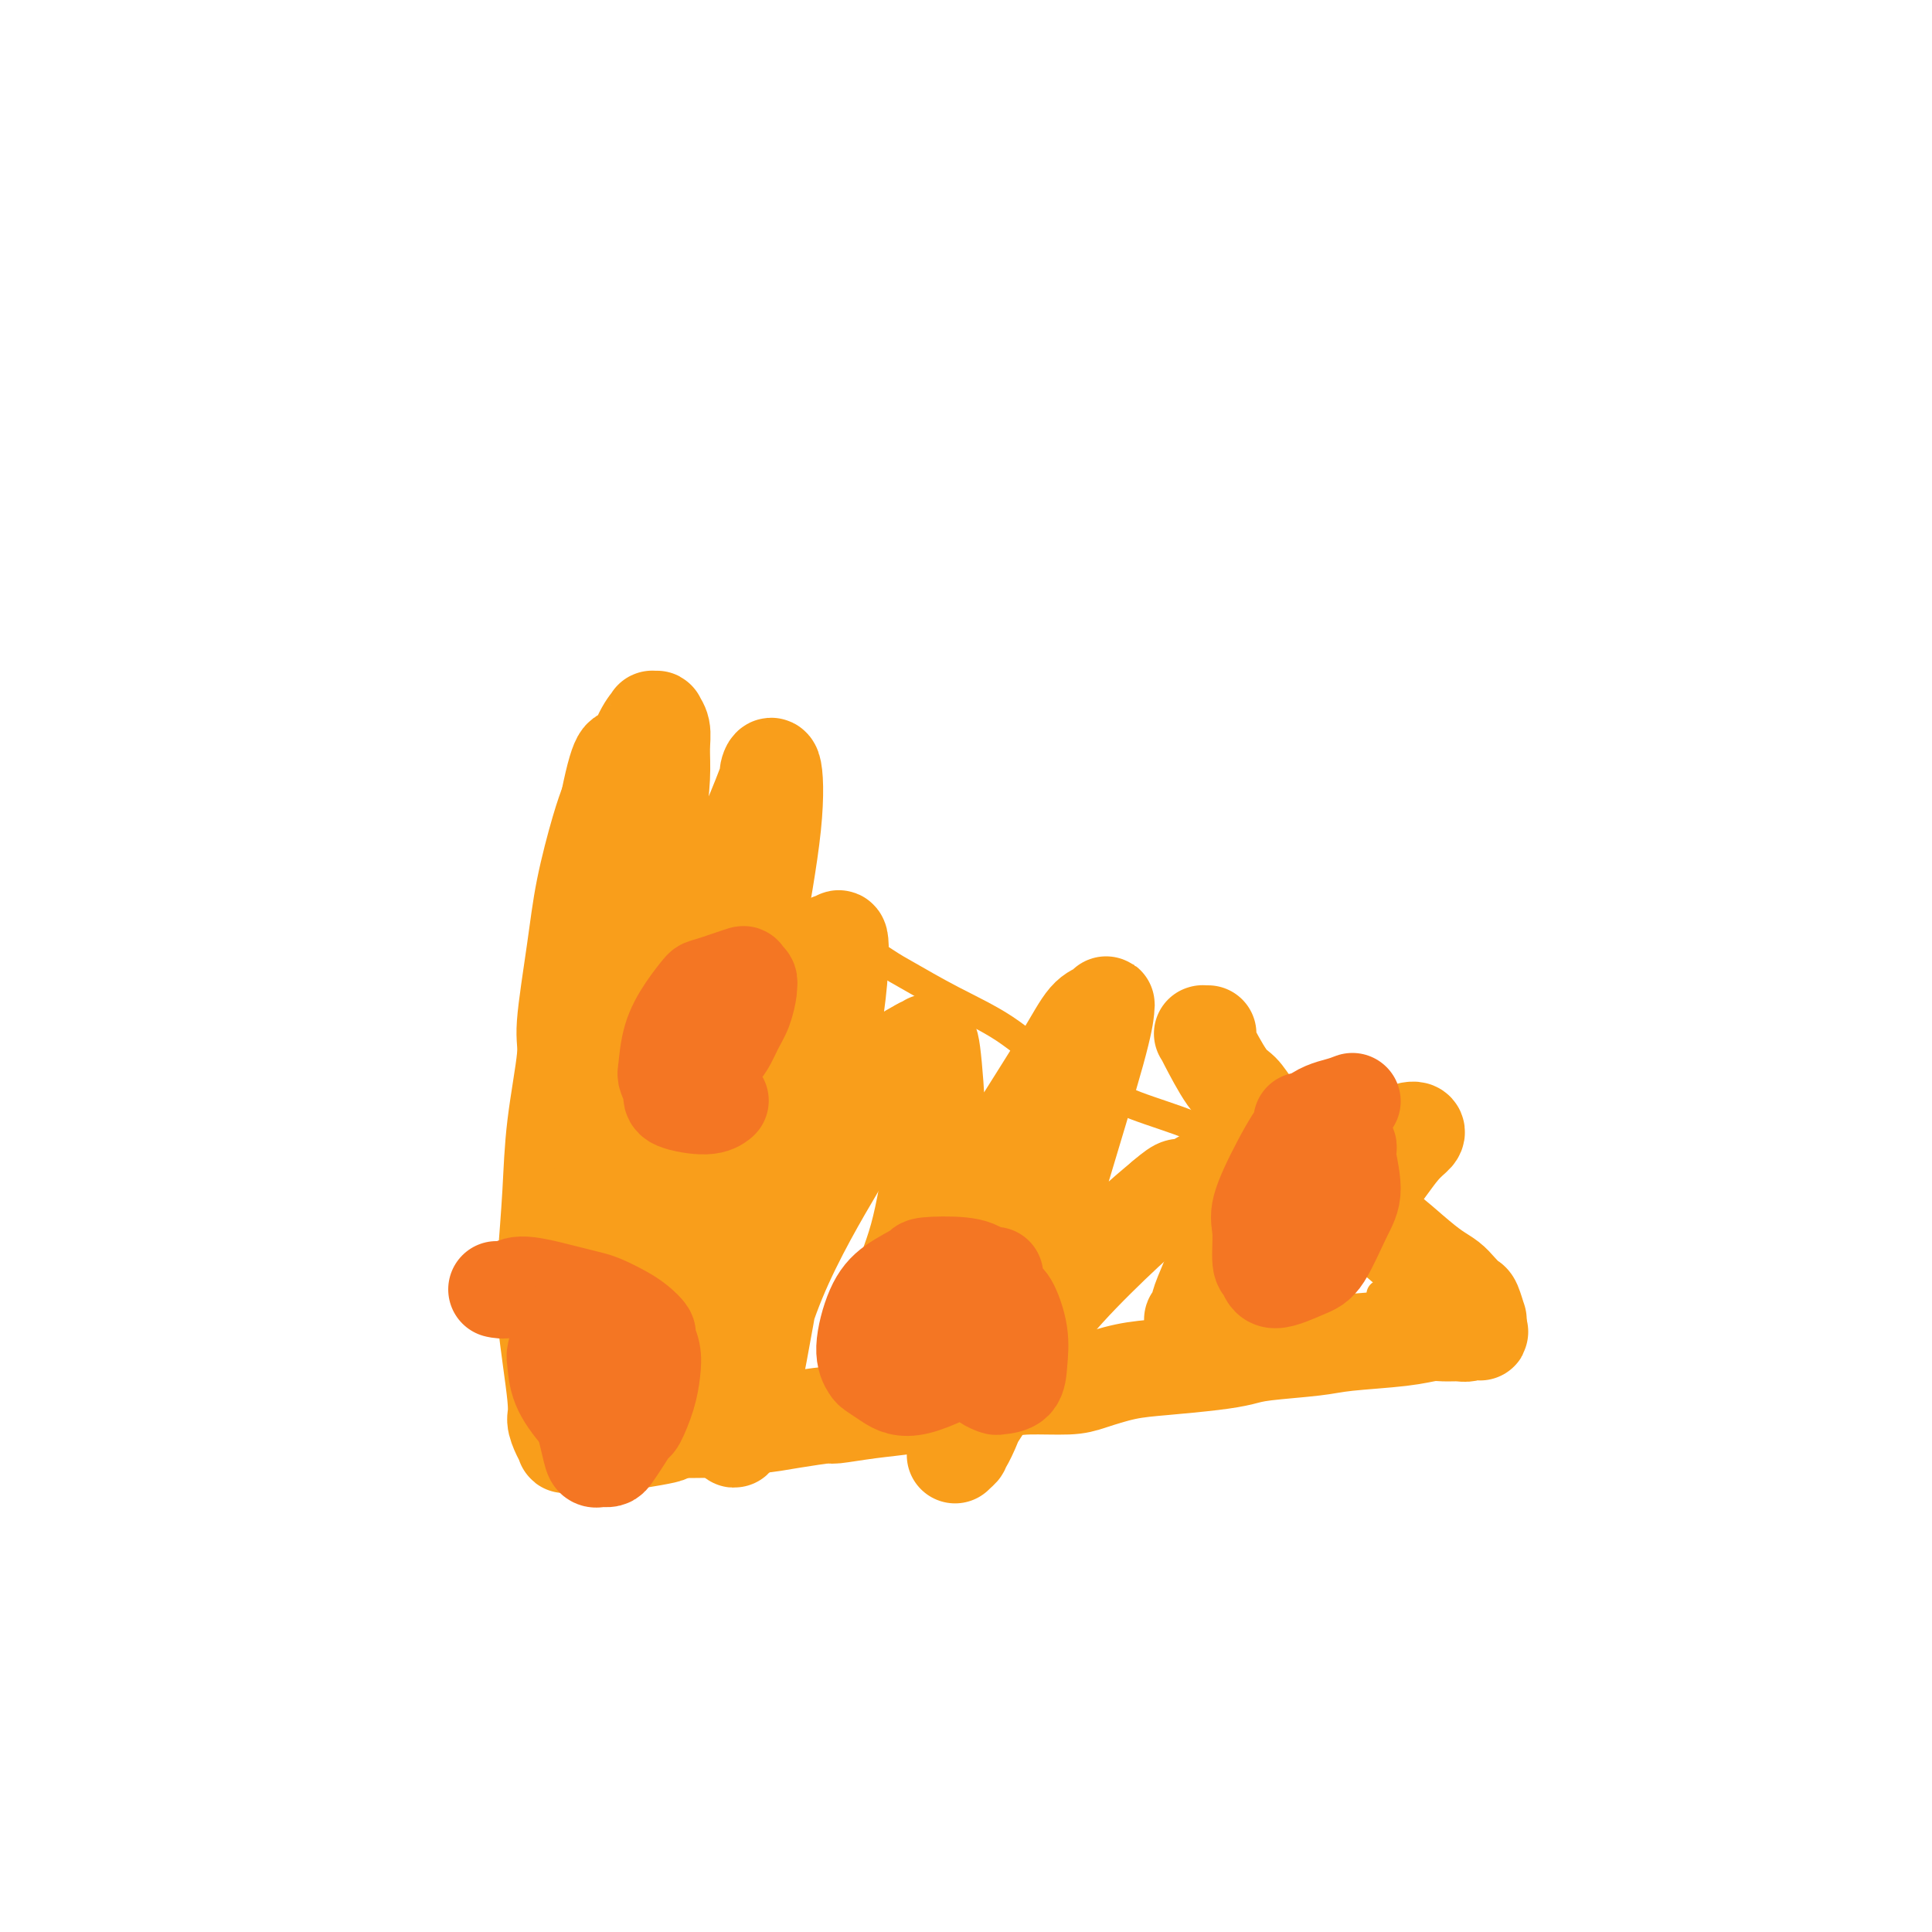
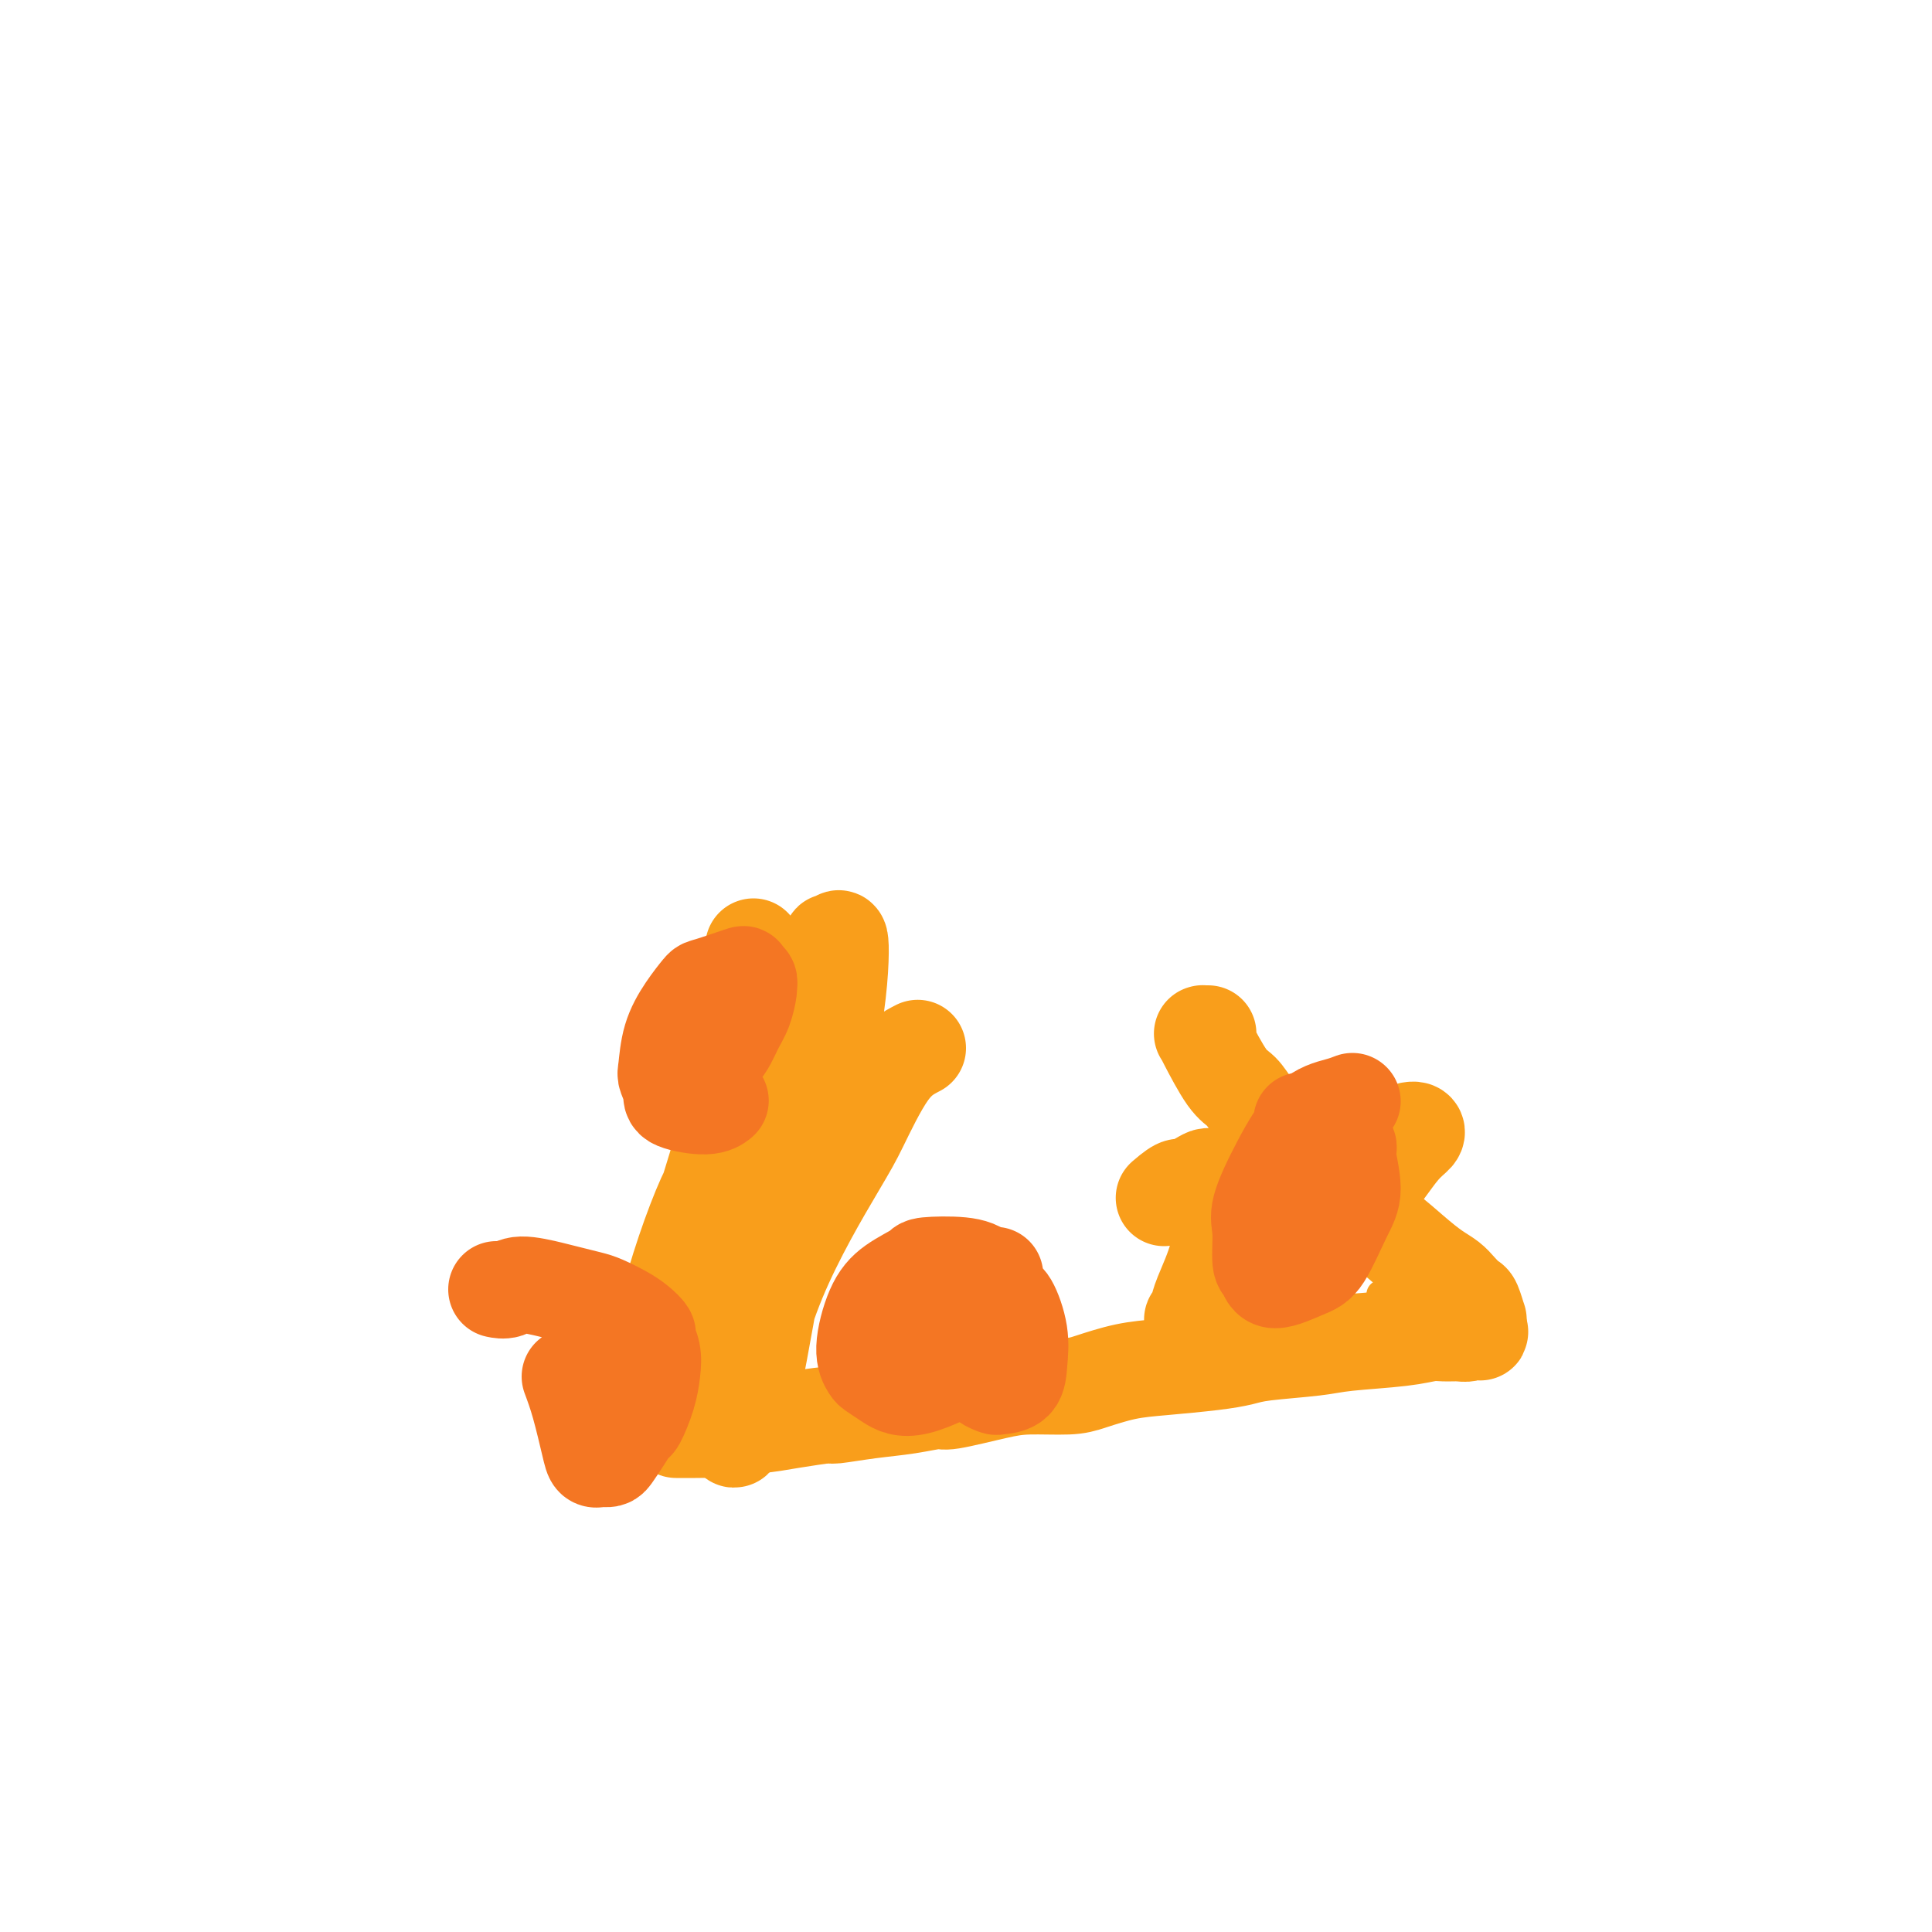
<svg xmlns="http://www.w3.org/2000/svg" viewBox="0 0 400 400" version="1.1">
  <g fill="none" stroke="#F99E1B" stroke-width="6" stroke-linecap="round" stroke-linejoin="round">
-     <path d="M139,176c-0.098,-0.032 -0.196,-0.064 0,0c0.196,0.064 0.685,0.223 2,1c1.315,0.777 3.455,2.172 5,3c1.545,0.828 2.493,1.090 4,2c1.507,0.910 3.571,2.468 6,4c2.429,1.532 5.222,3.038 8,4c2.778,0.962 5.542,1.381 9,3c3.458,1.619 7.612,4.438 10,6c2.388,1.562 3.012,1.867 5,3c1.988,1.133 5.340,3.092 9,5c3.660,1.908 7.627,3.763 11,6c3.373,2.237 6.150,4.856 10,7c3.850,2.144 8.773,3.814 11,5c2.227,1.186 1.760,1.888 4,3c2.240,1.112 7.188,2.633 11,4c3.812,1.367 6.490,2.578 9,4c2.510,1.422 4.853,3.055 8,5c3.147,1.945 7.098,4.203 9,5c1.902,0.797 1.755,0.134 3,1c1.245,0.866 3.881,3.262 6,5c2.119,1.738 3.721,2.819 5,4c1.279,1.181 2.237,2.463 3,3c0.763,0.537 1.333,0.330 2,1c0.667,0.670 1.433,2.218 2,3c0.567,0.782 0.937,0.797 1,1c0.063,0.203 -0.179,0.593 0,1c0.179,0.407 0.780,0.831 1,1c0.220,0.169 0.059,0.084 0,0c-0.059,-0.084 -0.017,-0.167 0,0c0.017,0.167 0.008,0.583 0,1" />
    <path d="M293,267c3.078,3.110 0.773,0.886 0,0c-0.773,-0.886 -0.015,-0.434 0,0c0.015,0.434 -0.713,0.848 -1,1c-0.287,0.152 -0.132,0.041 0,0c0.132,-0.041 0.242,-0.011 0,0c-0.242,0.011 -0.835,0.003 -1,0c-0.165,-0.003 0.096,-0.001 0,0c-0.096,0.001 -0.551,0.000 -1,0c-0.449,-0.000 -0.891,-0.000 -1,0c-0.109,0.000 0.115,0.000 0,0c-0.115,-0.000 -0.571,-0.000 -1,0c-0.429,0.000 -0.833,0.000 -1,0c-0.167,-0.000 -0.097,-0.000 0,0c0.097,0.000 0.222,0.000 0,0c-0.222,-0.000 -0.792,-0.000 -1,0c-0.208,0.000 -0.056,0.000 0,0c0.056,-0.000 0.016,-0.000 0,0c-0.016,0.000 -0.008,0.000 0,0" />
  </g>
  <g fill="none" stroke="#F99E1B" stroke-width="20" stroke-linecap="round" stroke-linejoin="round">
    <path d="M250,214c0.113,0.001 0.227,0.001 0,0c-0.227,-0.001 -0.794,-0.004 -1,0c-0.206,0.004 -0.049,0.017 0,0c0.049,-0.017 -0.008,-0.062 0,0c0.008,0.062 0.083,0.231 1,2c0.917,1.769 2.676,5.136 4,7c1.324,1.864 2.212,2.224 3,3c0.788,0.776 1.477,1.968 3,4c1.523,2.032 3.880,4.903 6,7c2.120,2.097 4.002,3.419 5,5c0.998,1.581 1.111,3.421 3,5c1.889,1.579 5.556,2.898 9,5c3.444,2.102 6.667,4.987 9,7c2.333,2.013 3.777,3.153 5,4c1.223,0.847 2.226,1.401 3,2c0.774,0.599 1.318,1.242 2,2c0.682,0.758 1.503,1.632 2,2c0.497,0.368 0.669,0.231 1,1c0.331,0.769 0.821,2.443 1,3c0.179,0.557 0.048,-0.004 0,0c-0.048,0.004 -0.014,0.573 0,1c0.014,0.427 0.007,0.714 0,1" />
    <path d="M306,275c0.902,1.563 0.155,0.472 0,0c-0.155,-0.472 0.280,-0.323 0,0c-0.280,0.323 -1.275,0.822 -2,1c-0.725,0.178 -1.180,0.037 -2,0c-0.820,-0.037 -2.005,0.032 -3,0c-0.995,-0.032 -1.799,-0.163 -3,0c-1.201,0.163 -2.799,0.621 -6,1c-3.201,0.379 -8.007,0.679 -11,1c-2.993,0.321 -4.174,0.664 -7,1c-2.826,0.336 -7.295,0.667 -10,1c-2.705,0.333 -3.644,0.670 -5,1c-1.356,0.330 -3.128,0.653 -6,1c-2.872,0.347 -6.844,0.720 -10,1c-3.156,0.280 -5.497,0.469 -8,1c-2.503,0.531 -5.168,1.404 -7,2c-1.832,0.596 -2.830,0.915 -5,1c-2.170,0.085 -5.512,-0.065 -8,0c-2.488,0.065 -4.122,0.346 -7,1c-2.878,0.654 -7.000,1.682 -9,2c-2.000,0.318 -1.879,-0.073 -3,0c-1.121,0.073 -3.483,0.611 -6,1c-2.517,0.389 -5.187,0.630 -8,1c-2.813,0.370 -5.768,0.869 -7,1c-1.232,0.131 -0.739,-0.105 -2,0c-1.261,0.105 -4.275,0.550 -7,1c-2.725,0.450 -5.163,0.905 -7,1c-1.837,0.095 -3.075,-0.171 -4,0c-0.925,0.171 -1.537,0.778 -2,1c-0.463,0.222 -0.779,0.060 -2,0c-1.221,-0.060 -3.349,-0.017 -5,0c-1.651,0.017 -2.826,0.009 -4,0" />
-     <path d="M140,296c-26.417,3.415 -9.458,1.451 -4,1c5.458,-0.451 -0.583,0.611 -3,1c-2.417,0.389 -1.210,0.104 -1,0c0.210,-0.104 -0.576,-0.029 -1,0c-0.424,0.029 -0.484,0.012 -1,0c-0.516,-0.012 -1.486,-0.017 -2,0c-0.514,0.017 -0.573,0.057 -1,0c-0.427,-0.057 -1.224,-0.211 -2,0c-0.776,0.211 -1.531,0.789 -2,1c-0.469,0.211 -0.650,0.057 -1,0c-0.350,-0.057 -0.868,-0.015 -1,0c-0.132,0.015 0.123,0.004 0,0c-0.123,-0.004 -0.626,-0.001 -1,0c-0.374,0.001 -0.621,0.002 -1,0c-0.379,-0.002 -0.889,-0.005 -1,0c-0.111,0.005 0.176,0.020 0,0c-0.176,-0.020 -0.816,-0.073 -1,0c-0.184,0.073 0.087,0.273 0,0c-0.087,-0.273 -0.532,-1.020 -1,-2c-0.468,-0.980 -0.959,-2.192 -1,-3c-0.041,-0.808 0.369,-1.212 0,-5c-0.369,-3.788 -1.516,-10.962 -2,-16c-0.484,-5.038 -0.303,-7.941 0,-12c0.303,-4.059 0.728,-9.274 1,-14c0.272,-4.726 0.389,-8.964 1,-14c0.611,-5.036 1.714,-10.871 2,-14c0.286,-3.129 -0.247,-3.554 0,-7c0.247,-3.446 1.272,-9.913 2,-15c0.728,-5.087 1.157,-8.793 2,-13c0.843,-4.207 2.098,-8.916 3,-12c0.902,-3.084 1.451,-4.542 2,-6" />
-     <path d="M126,166c2.459,-12.149 3.108,-9.020 4,-9c0.892,0.020 2.028,-3.068 3,-5c0.972,-1.932 1.781,-2.709 2,-3c0.219,-0.291 -0.152,-0.095 0,0c0.152,0.095 0.826,0.090 1,0c0.174,-0.090 -0.152,-0.265 0,0c0.152,0.265 0.782,0.970 1,2c0.218,1.030 0.024,2.386 0,4c-0.024,1.614 0.120,3.488 0,6c-0.120,2.512 -0.506,5.663 -1,10c-0.494,4.337 -1.095,9.861 -2,15c-0.905,5.139 -2.113,9.895 -3,16c-0.887,6.105 -1.452,13.561 -2,17c-0.548,3.439 -1.078,2.862 -2,8c-0.922,5.138 -2.236,15.989 -3,21c-0.764,5.011 -0.980,4.180 -1,6c-0.020,1.820 0.155,6.292 0,8c-0.155,1.708 -0.638,0.654 -1,1c-0.362,0.346 -0.601,2.093 1,-2c1.601,-4.093 5.043,-14.024 7,-19c1.957,-4.976 2.431,-4.995 4,-10c1.569,-5.005 4.234,-14.995 7,-24c2.766,-9.005 5.634,-17.026 8,-23c2.366,-5.974 4.231,-9.900 6,-14c1.769,-4.100 3.444,-8.372 4,-10c0.556,-1.628 -0.006,-0.612 0,-1c0.006,-0.388 0.578,-2.181 1,-1c0.422,1.181 0.692,5.338 0,12c-0.692,6.662 -2.346,15.831 -4,25" />
    <path d="M156,196c-1.292,11.172 -3.023,21.601 -4,28c-0.977,6.399 -1.200,8.768 -3,15c-1.800,6.232 -5.176,16.327 -7,24c-1.824,7.673 -2.097,12.924 -3,17c-0.903,4.076 -2.438,6.977 -3,8c-0.562,1.023 -0.153,0.167 0,0c0.153,-0.167 0.050,0.356 0,1c-0.050,0.644 -0.048,1.410 0,-1c0.048,-2.410 0.141,-7.995 2,-16c1.859,-8.005 5.483,-18.431 8,-24c2.517,-5.569 3.928,-6.281 6,-11c2.072,-4.719 4.807,-13.444 7,-20c2.193,-6.556 3.846,-10.942 6,-14c2.154,-3.058 4.811,-4.788 6,-6c1.189,-1.212 0.912,-1.908 1,-2c0.088,-0.092 0.542,0.419 1,0c0.458,-0.419 0.919,-1.768 1,1c0.081,2.768 -0.220,9.655 -2,19c-1.780,9.345 -5.041,21.150 -7,28c-1.959,6.850 -2.617,8.745 -4,16c-1.383,7.255 -3.492,19.868 -5,27c-1.508,7.132 -2.417,8.781 -3,10c-0.583,1.219 -0.840,2.006 -1,2c-0.160,-0.006 -0.222,-0.805 0,-2c0.222,-1.195 0.729,-2.784 2,-8c1.271,-5.216 3.308,-14.058 7,-23c3.692,-8.942 9.041,-17.984 12,-23c2.959,-5.016 3.527,-6.004 5,-9c1.473,-2.996 3.849,-7.999 6,-11c2.151,-3.001 4.075,-4.001 6,-5" />
-     <path d="M190,217c1.339,-0.919 1.686,-0.715 2,-1c0.314,-0.285 0.595,-1.058 1,2c0.405,3.058 0.934,9.945 1,14c0.066,4.055 -0.331,5.276 -1,9c-0.669,3.724 -1.611,9.951 -3,15c-1.389,5.049 -3.226,8.920 -4,12c-0.774,3.080 -0.487,5.370 -1,7c-0.513,1.630 -1.828,2.599 -1,1c0.828,-1.599 3.800,-5.766 6,-9c2.200,-3.234 3.629,-5.535 7,-11c3.371,-5.465 8.682,-14.095 13,-21c4.318,-6.905 7.641,-12.084 10,-16c2.359,-3.916 3.755,-6.567 5,-8c1.245,-1.433 2.339,-1.648 3,-2c0.661,-0.352 0.891,-0.841 1,-1c0.109,-0.159 0.099,0.010 0,1c-0.099,0.990 -0.287,2.799 -2,9c-1.713,6.201 -4.949,16.793 -8,27c-3.051,10.207 -5.915,20.029 -8,26c-2.085,5.971 -3.391,8.093 -5,12c-1.609,3.907 -3.522,9.600 -5,13c-1.478,3.400 -2.519,4.507 -3,5c-0.481,0.493 -0.400,0.371 0,0c0.400,-0.371 1.119,-0.993 1,-1c-0.119,-0.007 -1.076,0.600 1,-3c2.076,-3.600 7.185,-11.408 11,-17c3.815,-5.592 6.335,-8.967 10,-13c3.665,-4.033 8.476,-8.724 12,-12c3.524,-3.276 5.762,-5.138 8,-7" />
    <path d="M241,248c3.786,-3.284 3.252,-1.993 4,-2c0.748,-0.007 2.778,-1.313 4,-2c1.222,-0.687 1.635,-0.757 2,1c0.365,1.757 0.683,5.340 1,8c0.317,2.660 0.635,4.397 0,7c-0.635,2.603 -2.221,6.071 -3,8c-0.779,1.929 -0.750,2.320 -1,3c-0.250,0.680 -0.779,1.648 -1,2c-0.221,0.352 -0.133,0.088 0,0c0.133,-0.088 0.309,0.002 1,0c0.691,-0.002 1.895,-0.094 3,0c1.105,0.094 2.112,0.373 6,-2c3.888,-2.373 10.657,-7.399 14,-10c3.343,-2.601 3.261,-2.778 5,-5c1.739,-2.222 5.299,-6.490 8,-10c2.701,-3.510 4.541,-6.261 6,-8c1.459,-1.739 2.535,-2.466 3,-3c0.465,-0.534 0.317,-0.874 0,-1c-0.317,-0.126 -0.805,-0.036 -1,0c-0.195,0.036 -0.098,0.018 0,0" />
  </g>
  <g fill="none" stroke="#F47623" stroke-width="20" stroke-linecap="round" stroke-linejoin="round">
    <path d="M139,222c0.637,0.056 1.273,0.113 2,0c0.727,-0.113 1.543,-0.395 3,-1c1.457,-0.605 3.553,-1.535 5,-3c1.447,-1.465 2.245,-3.467 3,-5c0.755,-1.533 1.466,-2.596 2,-4c0.534,-1.404 0.891,-3.149 1,-4c0.109,-0.851 -0.031,-0.809 0,-1c0.031,-0.191 0.231,-0.614 0,-1c-0.231,-0.386 -0.894,-0.734 -1,-1c-0.106,-0.266 0.343,-0.450 -1,0c-1.343,0.450 -4.479,1.536 -6,2c-1.521,0.464 -1.428,0.308 -2,1c-0.572,0.692 -1.809,2.234 -3,4c-1.191,1.766 -2.335,3.758 -3,6c-0.665,2.242 -0.852,4.735 -1,6c-0.148,1.265 -0.256,1.302 0,2c0.256,0.698 0.878,2.057 1,3c0.122,0.943 -0.256,1.469 1,2c1.256,0.531 4.146,1.066 6,1c1.854,-0.066 2.673,-0.733 3,-1c0.327,-0.267 0.164,-0.133 0,0" />
    <path d="M206,264c-0.325,0.031 -0.649,0.062 -1,0c-0.351,-0.062 -0.728,-0.218 -1,0c-0.272,0.218 -0.437,0.810 -1,1c-0.563,0.190 -1.523,-0.021 -2,0c-0.477,0.021 -0.472,0.274 -1,1c-0.528,0.726 -1.590,1.924 -2,3c-0.410,1.076 -0.169,2.029 0,4c0.169,1.971 0.267,4.959 1,7c0.733,2.041 2.102,3.134 3,4c0.898,0.866 1.326,1.503 2,2c0.674,0.497 1.594,0.852 2,1c0.406,0.148 0.299,0.089 1,0c0.701,-0.089 2.211,-0.206 3,-1c0.789,-0.794 0.859,-2.264 1,-4c0.141,-1.736 0.355,-3.737 0,-6c-0.355,-2.263 -1.280,-4.789 -2,-6c-0.720,-1.211 -1.236,-1.108 -2,-2c-0.764,-0.892 -1.775,-2.781 -3,-4c-1.225,-1.219 -2.663,-1.769 -5,-2c-2.337,-0.231 -5.573,-0.145 -7,0c-1.427,0.145 -1.044,0.347 -2,1c-0.956,0.653 -3.249,1.757 -5,3c-1.751,1.243 -2.959,2.626 -4,5c-1.041,2.374 -1.916,5.740 -2,8c-0.084,2.260 0.624,3.413 1,4c0.376,0.587 0.420,0.609 1,1c0.580,0.391 1.697,1.152 3,2c1.303,0.848 2.793,1.784 6,1c3.207,-0.784 8.133,-3.288 11,-5c2.867,-1.712 3.676,-2.632 4,-3c0.324,-0.368 0.162,-0.184 0,0" />
    <path d="M280,228c-0.738,0.290 -1.476,0.581 -3,1c-1.524,0.419 -3.835,0.967 -6,3c-2.165,2.033 -4.185,5.551 -6,9c-1.815,3.449 -3.426,6.828 -4,9c-0.574,2.172 -0.110,3.136 0,5c0.110,1.864 -0.134,4.628 0,6c0.134,1.372 0.648,1.350 1,2c0.352,0.650 0.544,1.970 2,2c1.456,0.030 4.175,-1.229 6,-2c1.825,-0.771 2.754,-1.054 4,-3c1.246,-1.946 2.807,-5.555 4,-8c1.193,-2.445 2.018,-3.727 2,-6c-0.018,-2.273 -0.878,-5.537 -1,-7c-0.122,-1.463 0.493,-1.124 0,-2c-0.493,-0.876 -2.094,-2.967 -4,-4c-1.906,-1.033 -4.116,-1.010 -5,-1c-0.884,0.010 -0.442,0.005 0,0" />
    <path d="M103,267c-0.178,-0.037 -0.355,-0.074 0,0c0.355,0.074 1.243,0.258 2,0c0.757,-0.258 1.384,-0.957 3,-1c1.616,-0.043 4.221,0.569 6,1c1.779,0.431 2.731,0.681 4,1c1.269,0.319 2.856,0.705 4,1c1.144,0.295 1.847,0.497 3,1c1.153,0.503 2.758,1.306 4,2c1.242,0.694 2.123,1.279 3,2c0.877,0.721 1.750,1.576 2,2c0.250,0.424 -0.122,0.415 0,1c0.122,0.585 0.738,1.762 1,3c0.262,1.238 0.170,2.536 0,4c-0.170,1.464 -0.416,3.092 -1,5c-0.584,1.908 -1.504,4.094 -2,5c-0.496,0.906 -0.568,0.530 -1,1c-0.432,0.470 -1.225,1.786 -2,3c-0.775,1.214 -1.532,2.325 -2,3c-0.468,0.675 -0.646,0.913 -1,1c-0.354,0.087 -0.883,0.025 -1,0c-0.117,-0.025 0.177,-0.011 0,0c-0.177,0.011 -0.824,0.020 -1,0c-0.176,-0.020 0.119,-0.069 0,0c-0.119,0.069 -0.650,0.256 -1,0c-0.350,-0.256 -0.517,-0.953 -1,-3c-0.483,-2.047 -1.281,-5.442 -2,-8c-0.719,-2.558 -1.360,-4.279 -2,-6" />
-     <path d="M118,285c-0.785,-3.338 -0.746,-4.684 -1,-6c-0.254,-1.316 -0.799,-2.601 -1,-3c-0.201,-0.399 -0.058,0.089 0,0c0.058,-0.089 0.029,-0.756 0,-1c-0.029,-0.244 -0.060,-0.065 0,0c0.060,0.065 0.209,0.018 0,1c-0.209,0.982 -0.776,2.995 -1,4c-0.224,1.005 -0.105,1.001 0,2c0.105,0.999 0.197,3.000 1,5c0.803,2.000 2.318,4.000 4,6c1.682,2.000 3.530,4.000 5,5c1.470,1.000 2.563,1.000 3,1c0.437,-0.000 0.219,-0.000 0,0" />
  </g>
</svg>